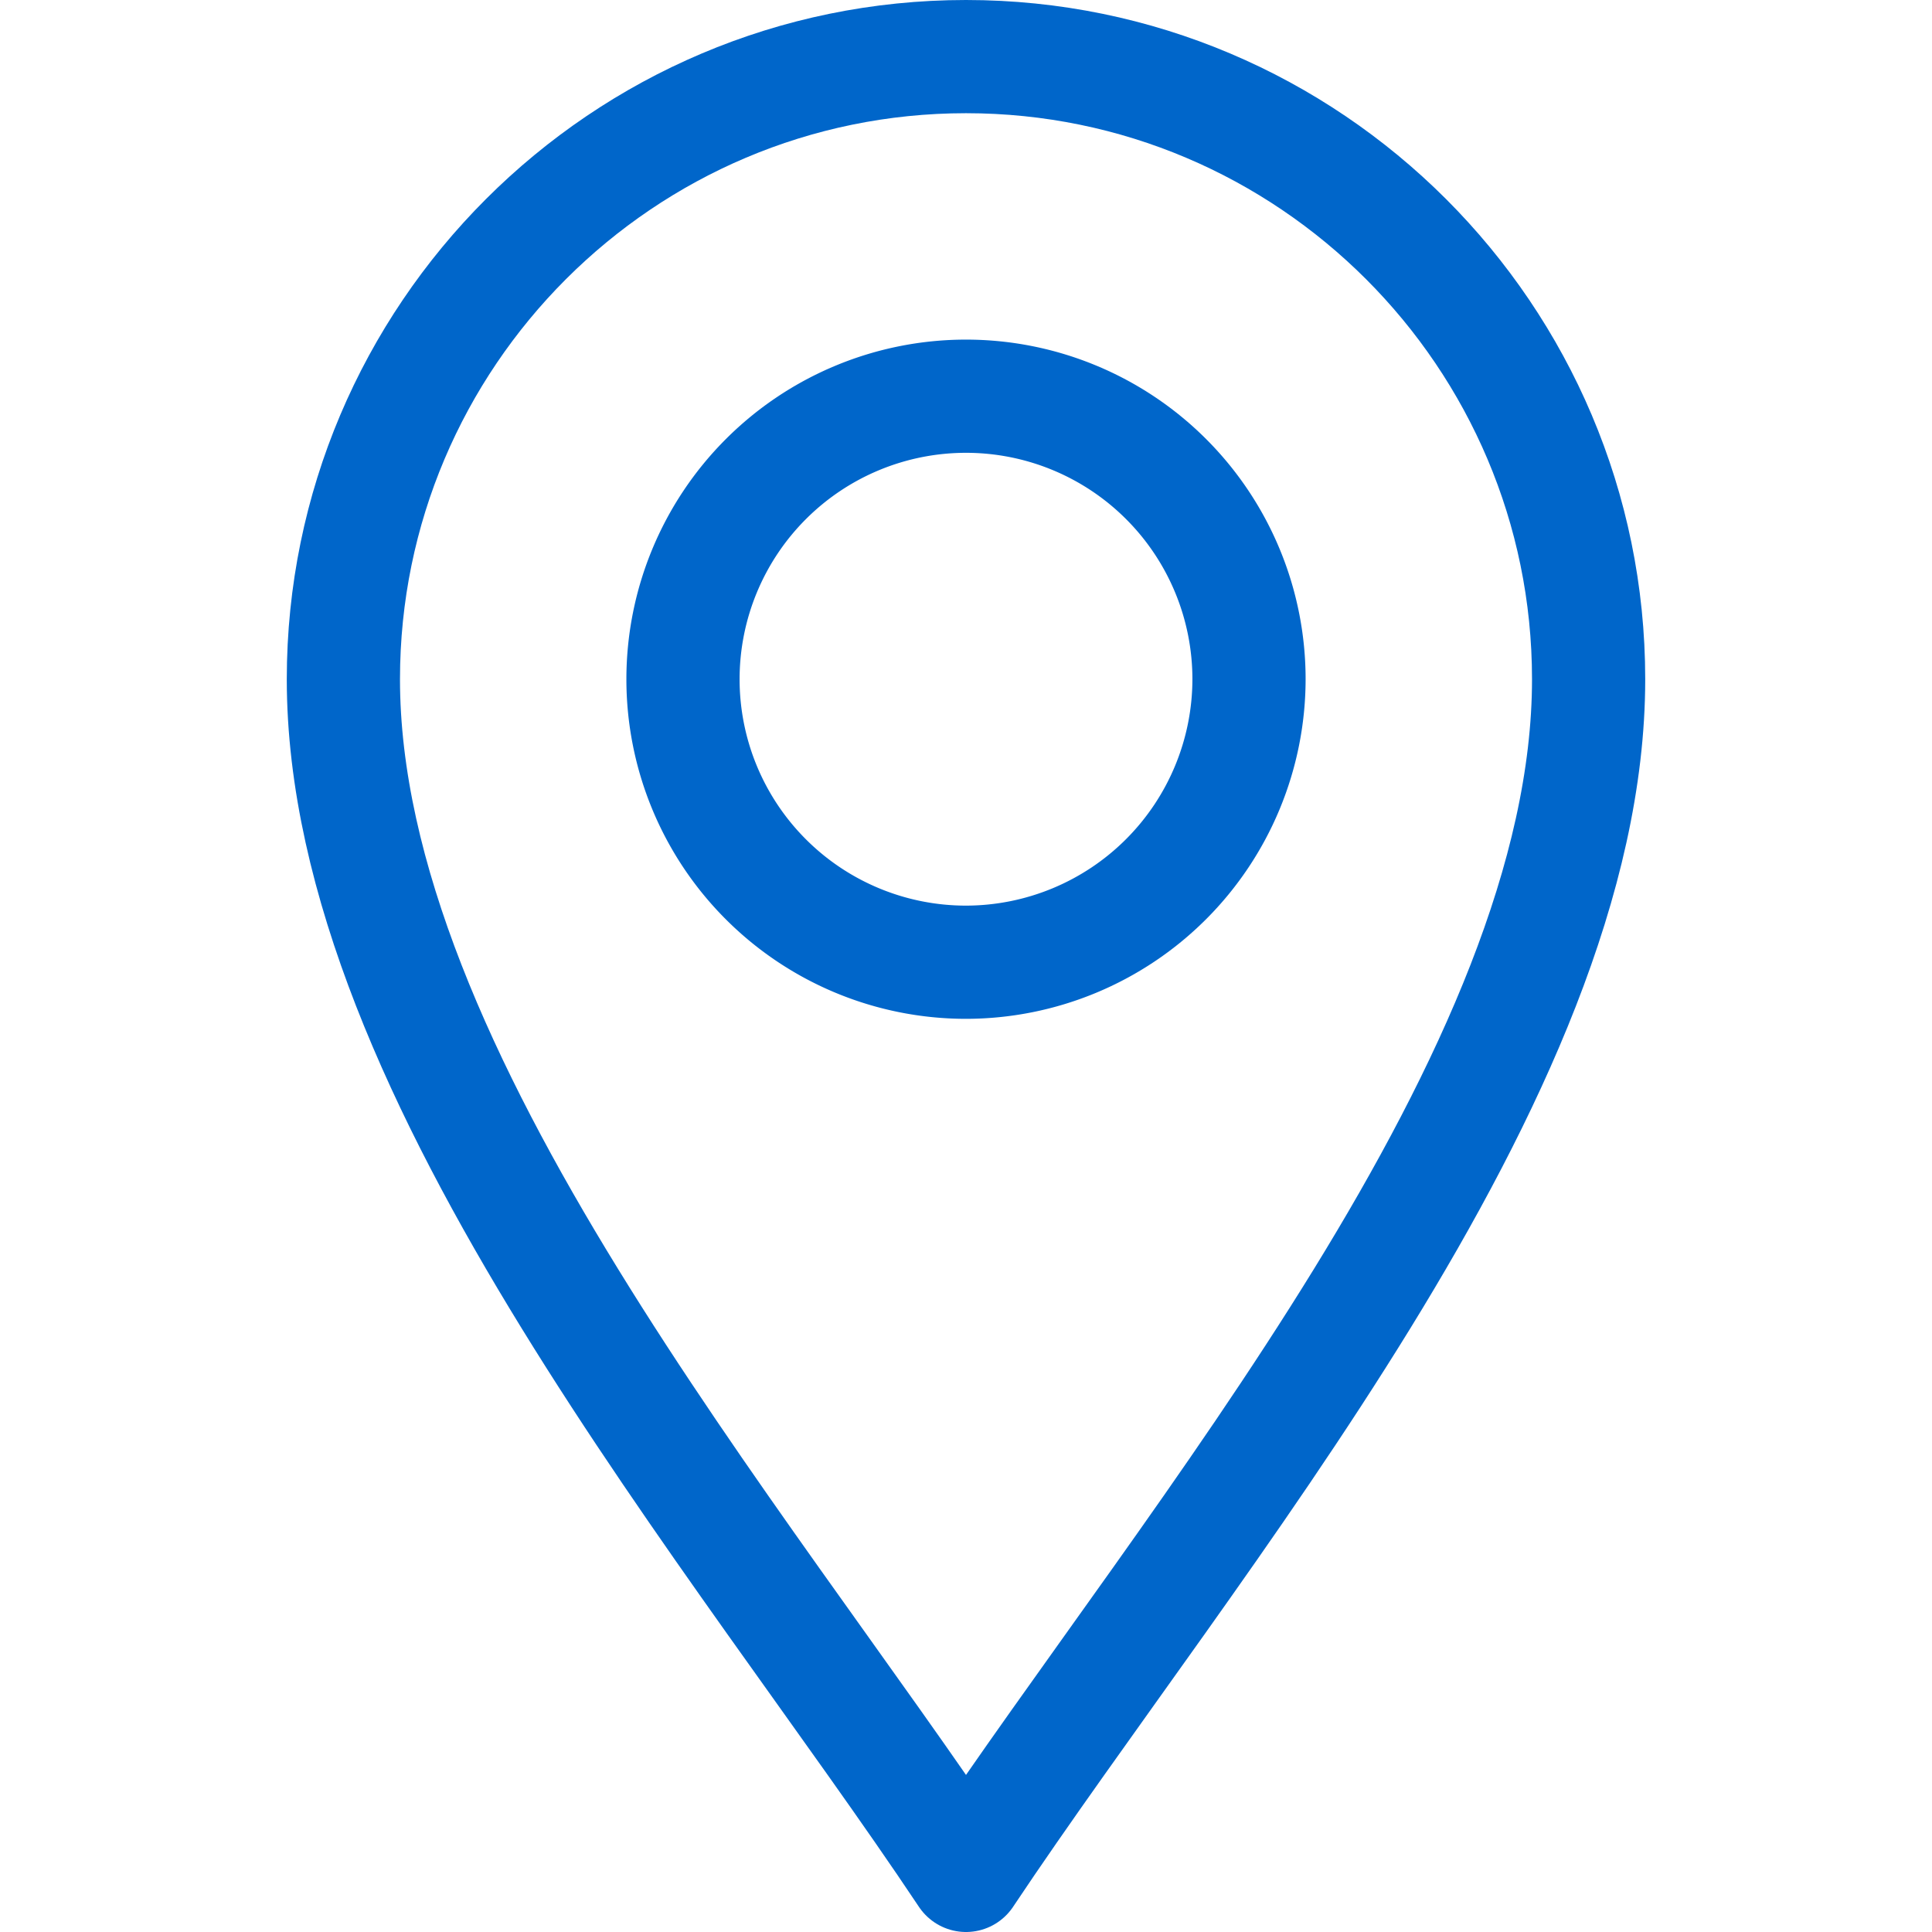
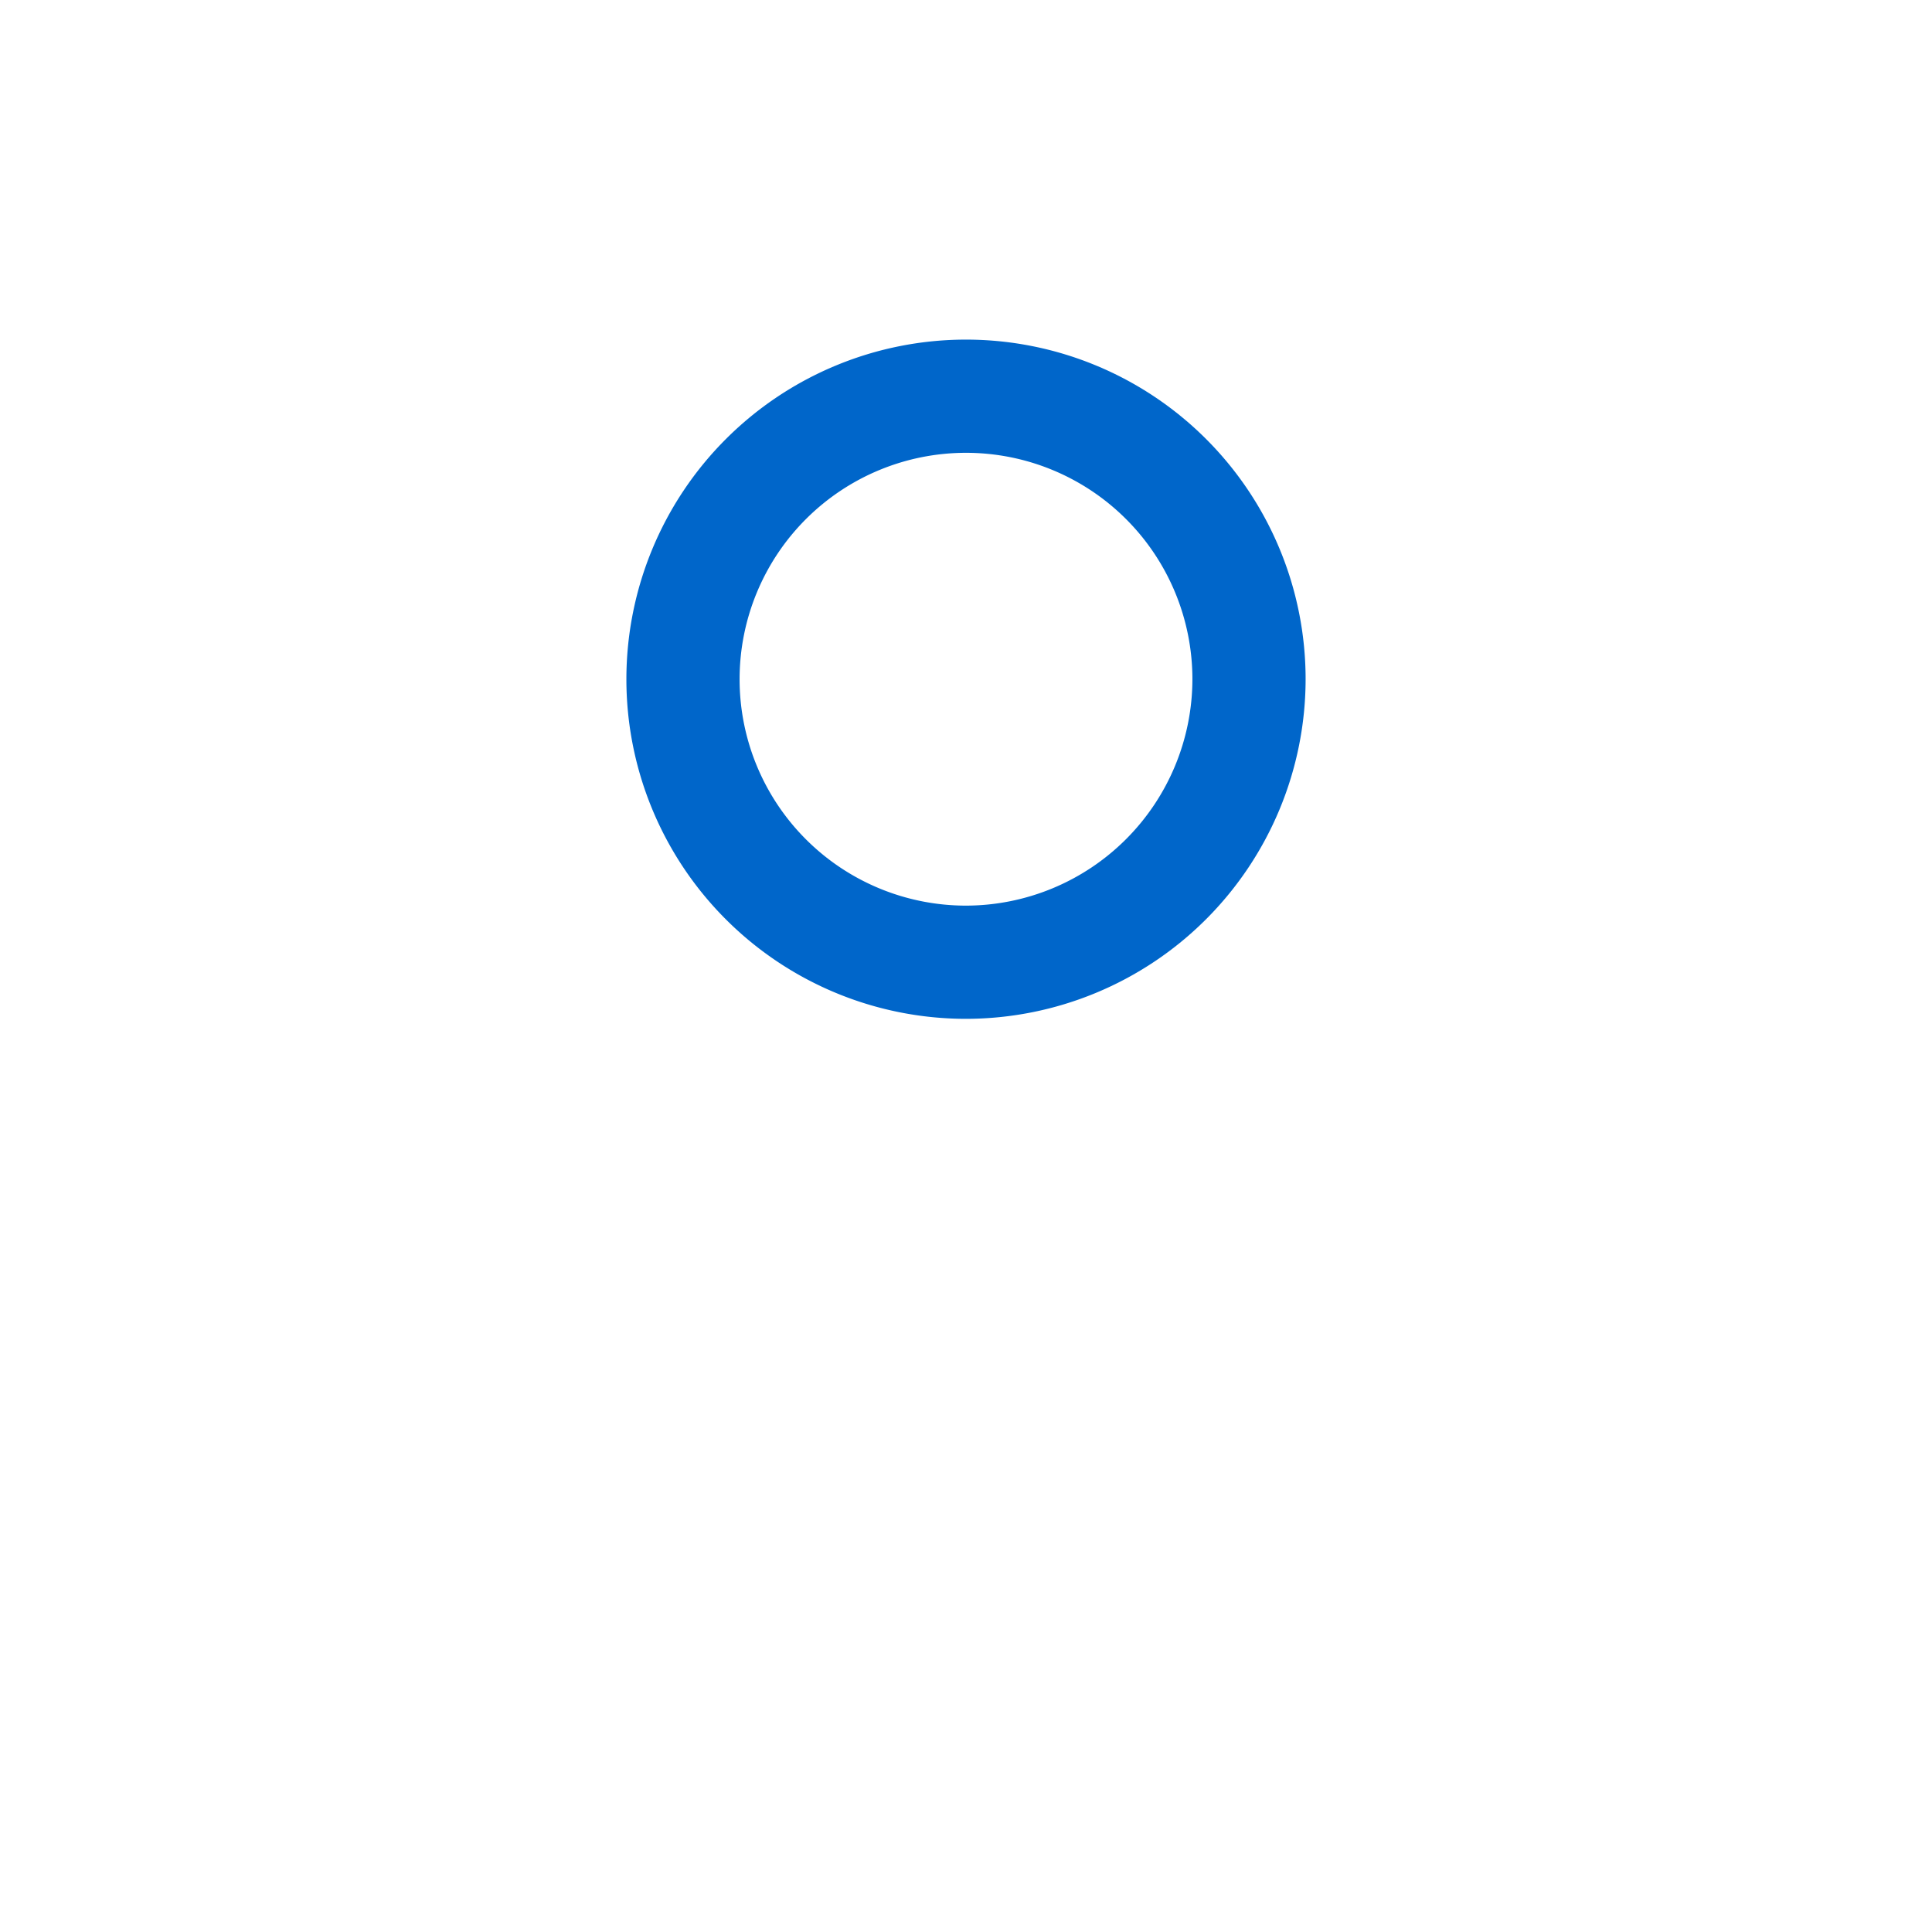
<svg xmlns="http://www.w3.org/2000/svg" id="Layer_1" data-name="Layer 1" viewBox="0 0 512 512">
  <defs>
    <style>.cls-1,.cls-3{fill:none;}.cls-2{clip-path:url(#clip-path);}.cls-3{stroke:#0066ca;stroke-linecap:round;stroke-linejoin:round;stroke-width:30px;}</style>
    <clipPath id="clip-path">
      <rect class="cls-1" width="512" height="512" />
    </clipPath>
  </defs>
  <g class="cls-2">
-     <path class="cls-3" d="M256,497C196,407,91,285,91,180,91,89,165,15,256,15S421,89,421,180C421,285,316,407,256,497Z" />
    <path class="cls-3" d="M256,255a75,75,0,1,1,75-75A75.09,75.09,0,0,1,256,255Z" />
  </g>
</svg>